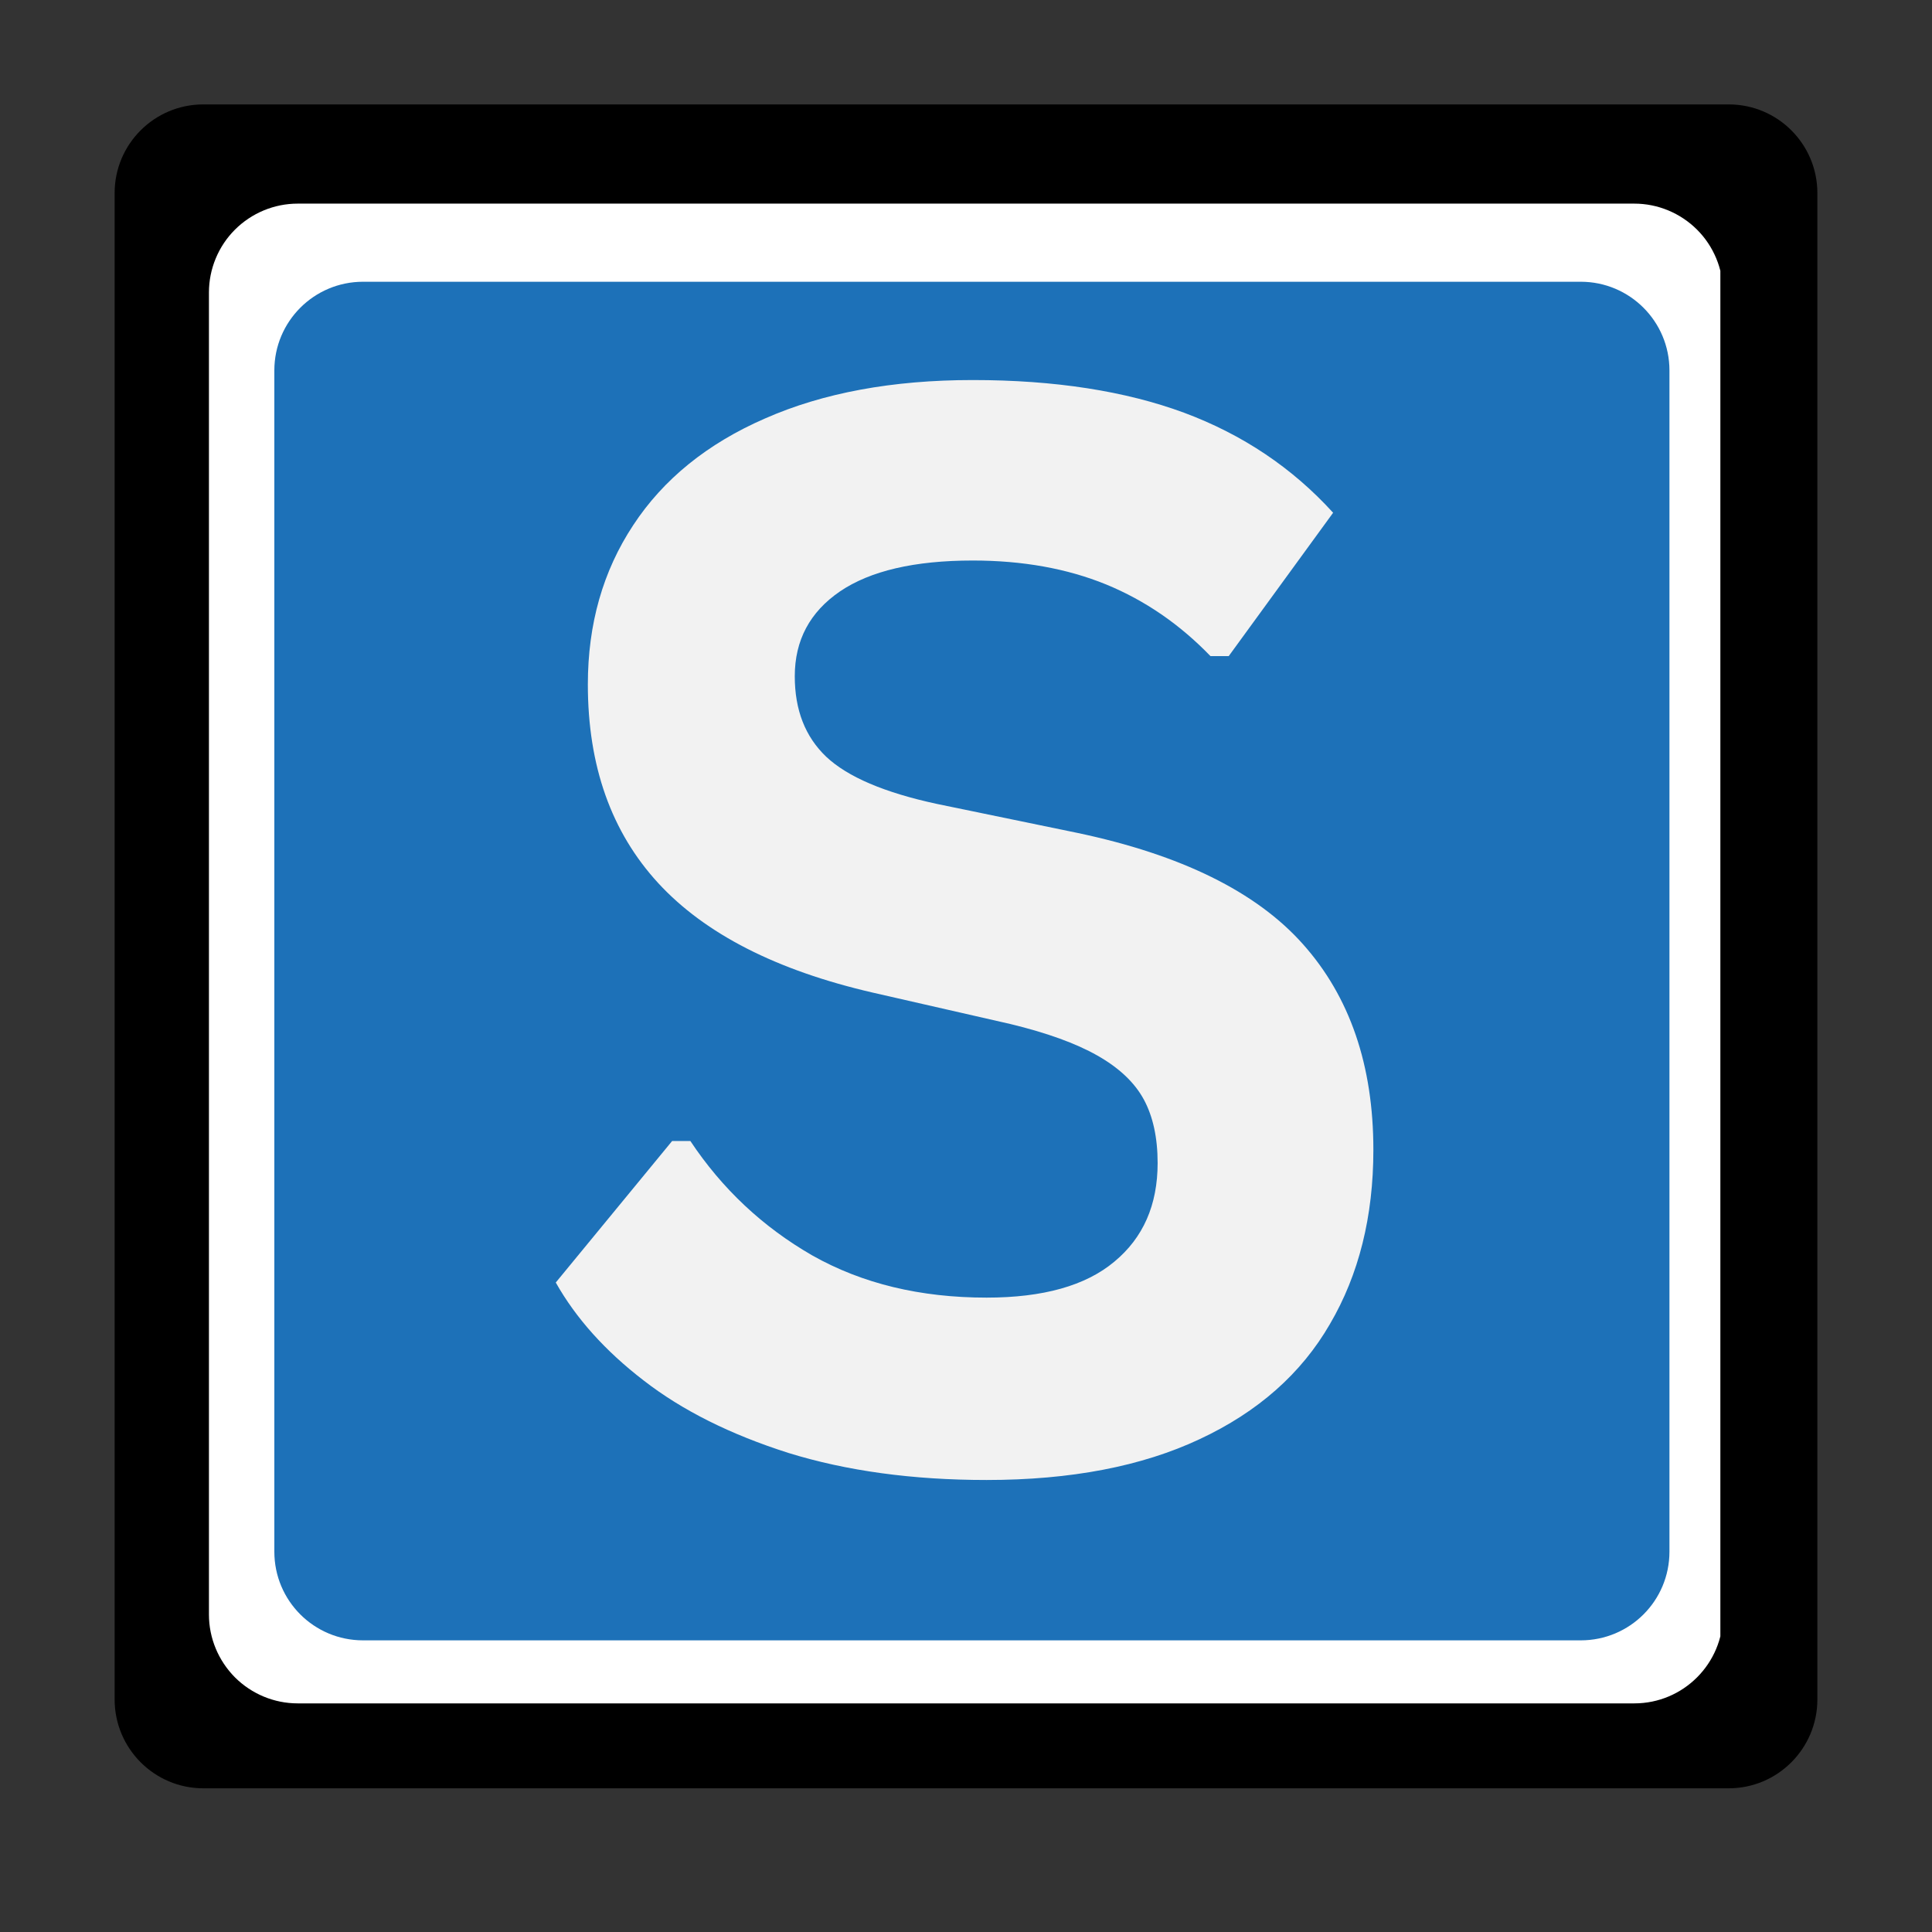
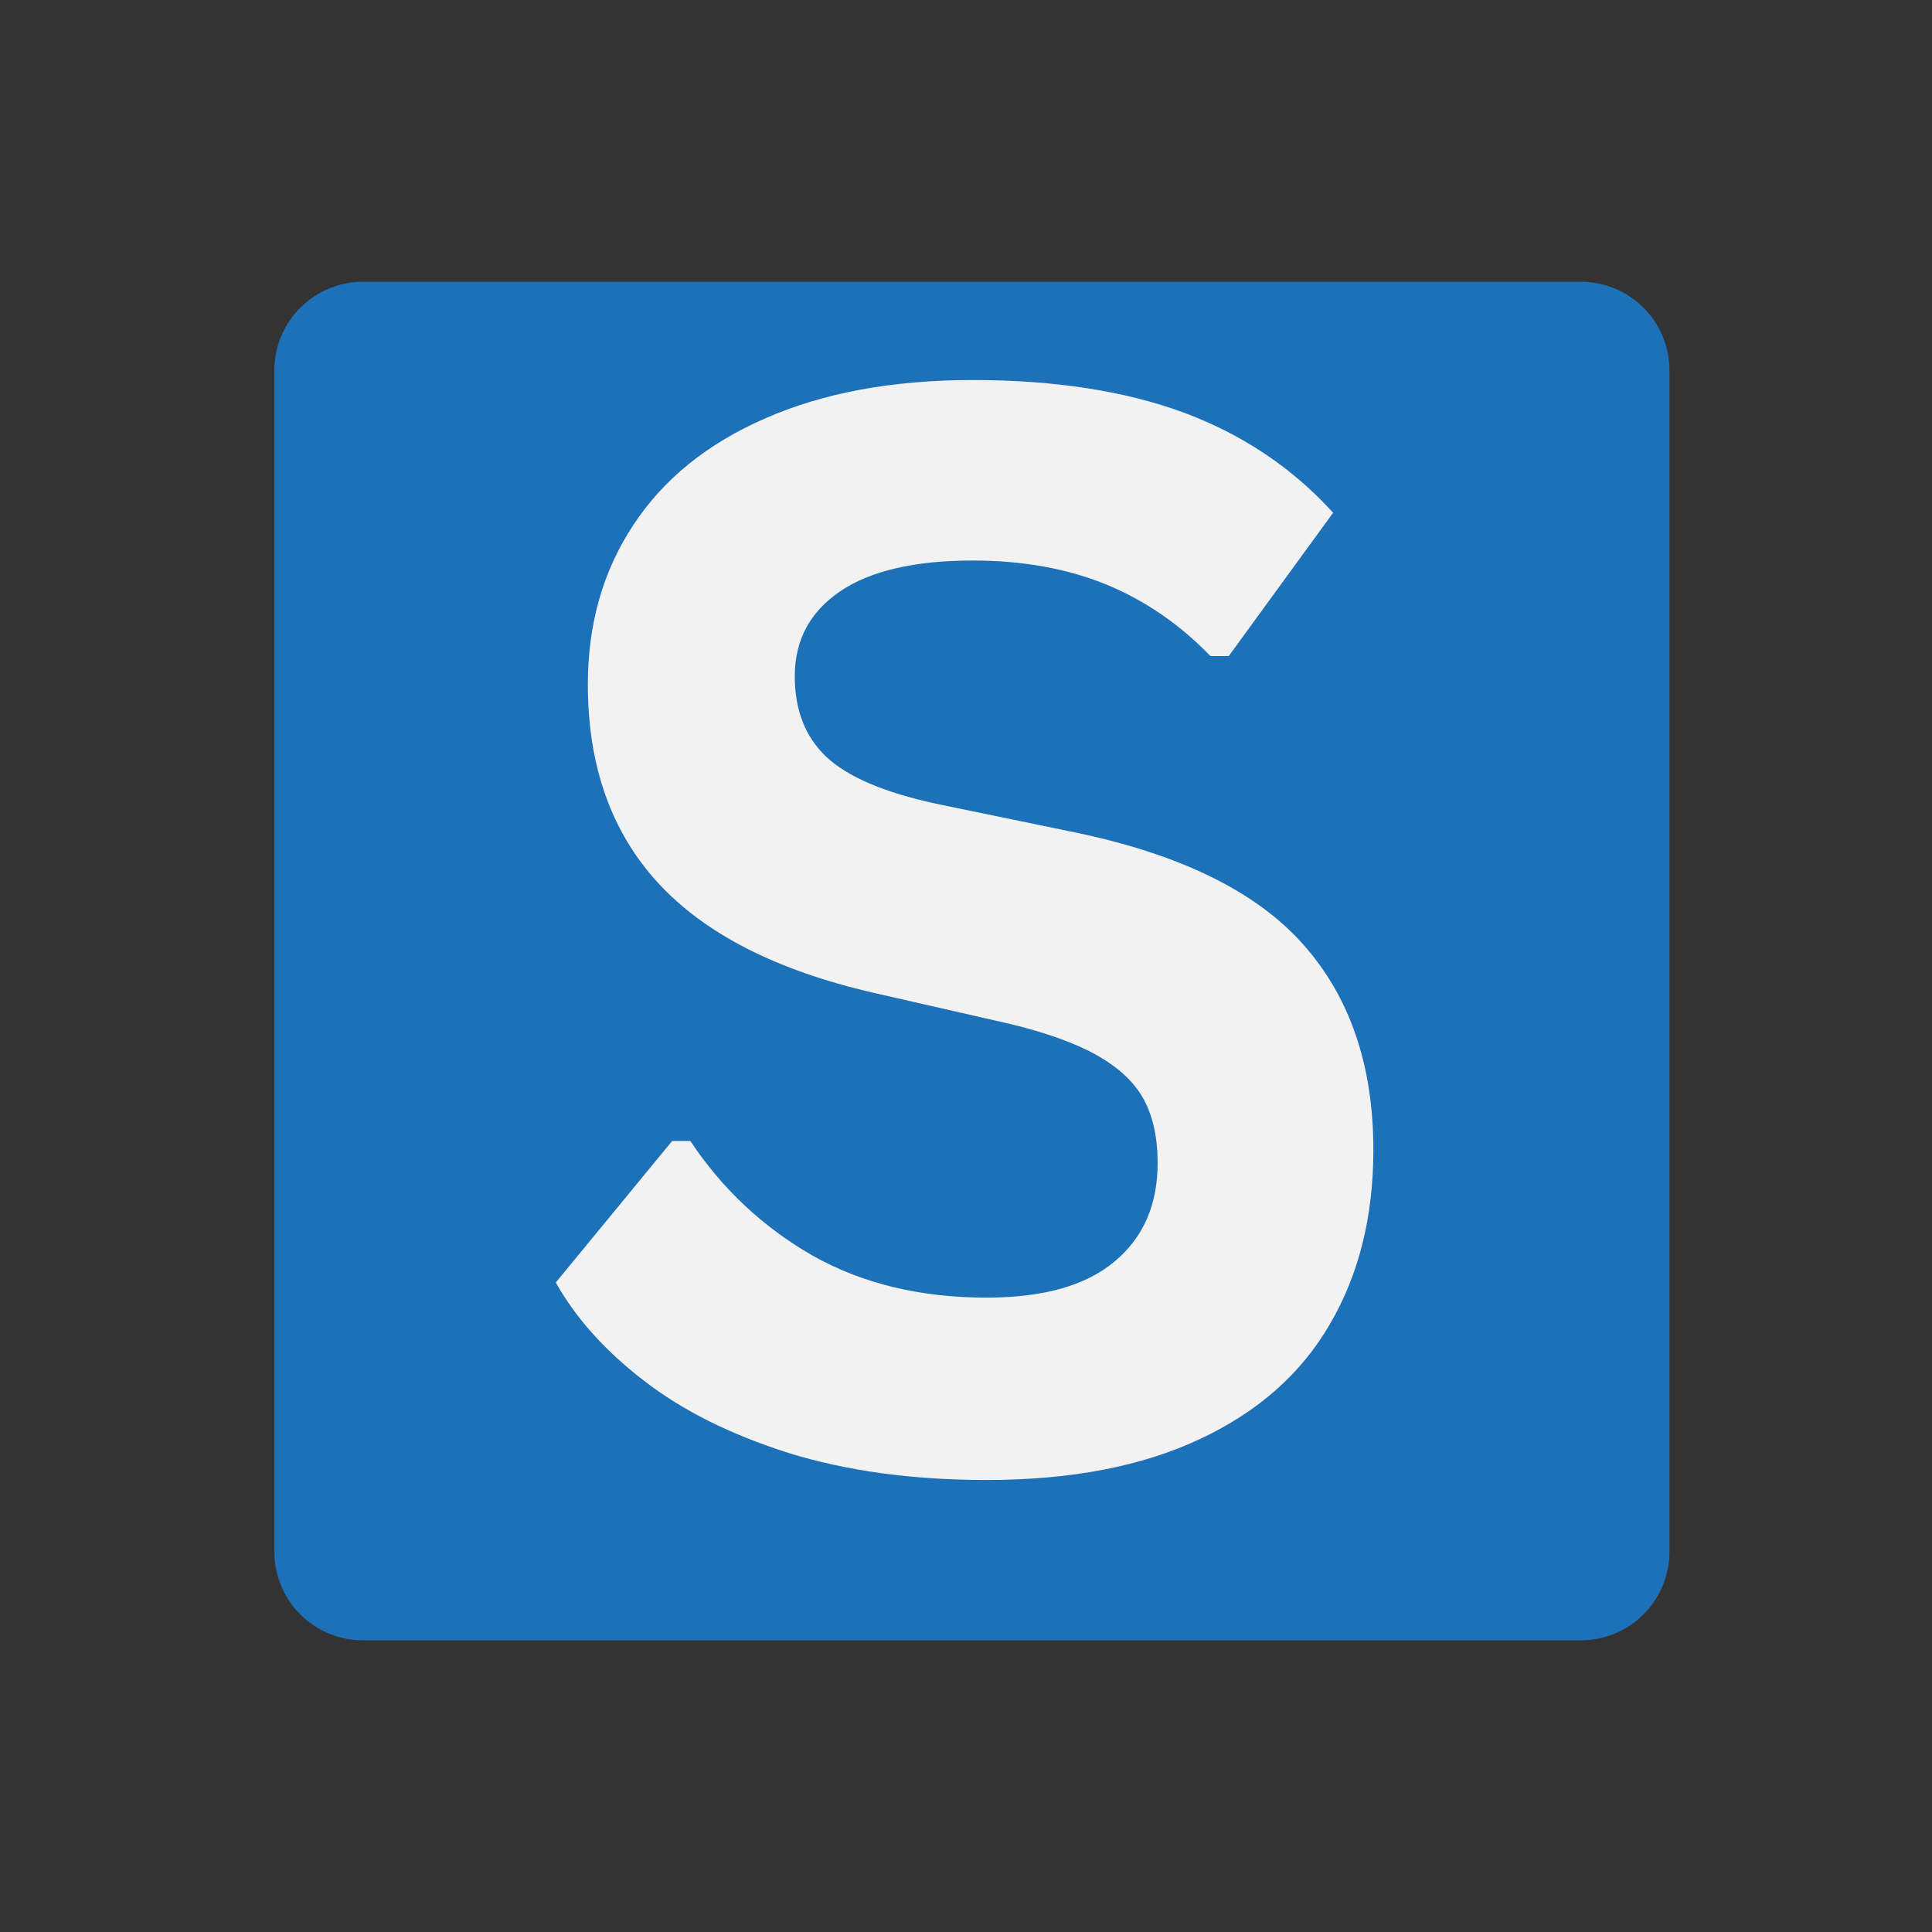
<svg xmlns="http://www.w3.org/2000/svg" width="64" zoomAndPan="magnify" viewBox="0 0 48 48" height="64" preserveAspectRatio="xMidYMid meet" version="1.0">
  <rect x="0" y="0" width="48" height="48" fill="#333333" stroke="none" />
  <defs>
    <g />
    <clipPath id="62cbf036fb">
-       <path d="M 2.848 2.594 L 45.176 2.594 L 45.176 44.43 L 2.848 44.43 Z M 2.848 2.594 " clip-rule="nonzero" />
-     </clipPath>
+       </clipPath>
    <clipPath id="3fe9d27697">
      <path d="M 5.051 2.594 L 42.949 2.594 C 44.164 2.594 45.152 3.578 45.152 4.797 L 45.152 42.223 C 45.152 43.441 44.164 44.43 42.949 44.43 L 5.051 44.43 C 3.836 44.43 2.848 43.441 2.848 42.223 L 2.848 4.797 C 2.848 3.578 3.836 2.594 5.051 2.594 Z M 5.051 2.594 " clip-rule="nonzero" />
    </clipPath>
    <clipPath id="7cc7b3ccd4">
      <path d="M 18.676 23.469 L 32.781 23.469 L 32.781 37.574 L 18.676 37.574 Z M 18.676 23.469 " clip-rule="nonzero" />
    </clipPath>
    <clipPath id="6cf5b36482">
      <path d="M 25.73 23.469 C 21.836 23.469 18.676 26.625 18.676 30.52 C 18.676 34.418 21.836 37.574 25.73 37.574 C 29.625 37.574 32.781 34.418 32.781 30.52 C 32.781 26.625 29.625 23.469 25.73 23.469 Z M 25.73 23.469 " clip-rule="nonzero" />
    </clipPath>
    <clipPath id="9ddbb593c0">
      <path d="M 5.191 5.059 L 42.887 5.059 L 42.887 42.32 L 5.191 42.32 Z M 5.191 5.059 " clip-rule="nonzero" />
    </clipPath>
    <clipPath id="ed1c1d61ab">
      <path d="M 7.395 5.059 L 40.605 5.059 C 41.188 5.059 41.75 5.293 42.164 5.707 C 42.574 6.117 42.809 6.68 42.809 7.266 L 42.809 40.113 C 42.809 41.332 41.82 42.32 40.605 42.32 L 7.395 42.32 C 6.812 42.32 6.25 42.086 5.836 41.672 C 5.426 41.258 5.191 40.699 5.191 40.113 L 5.191 7.266 C 5.191 6.68 5.426 6.117 5.836 5.707 C 6.25 5.293 6.812 5.059 7.395 5.059 Z M 7.395 5.059 " clip-rule="nonzero" />
    </clipPath>
    <clipPath id="a95169b557">
      <path d="M 6.816 7 L 41.492 7 L 41.492 40.754 L 6.816 40.754 Z M 6.816 7 " clip-rule="nonzero" />
    </clipPath>
    <clipPath id="c3316ab997">
      <path d="M 9.02 7 L 39.273 7 C 40.492 7 41.477 7.988 41.477 9.203 L 41.477 38.551 C 41.477 39.77 40.492 40.754 39.273 40.754 L 9.02 40.754 C 7.801 40.754 6.816 39.77 6.816 38.551 L 6.816 9.203 C 6.816 7.988 7.801 7 9.02 7 Z M 9.02 7 " clip-rule="nonzero" />
    </clipPath>
  </defs>
  <g clip-path="url(#62cbf036fb)">
    <g clip-path="url(#3fe9d27697)">
      <path fill="#000000" d="M 2.848 2.594 L 45.176 2.594 L 45.176 44.43 L 2.848 44.43 Z M 2.848 2.594 " fill-opacity="1" fill-rule="nonzero" />
    </g>
  </g>
  <g clip-path="url(#7cc7b3ccd4)">
    <g clip-path="url(#6cf5b36482)">
      <path fill="#c1b488" d="M 18.676 23.469 L 32.781 23.469 L 32.781 37.574 L 18.676 37.574 Z M 18.676 23.469 " fill-opacity="1" fill-rule="nonzero" />
    </g>
  </g>
  <g fill="#000000" fill-opacity="1">
    <g transform="translate(24.841, 30.08)">
      <g>
        <path d="M 0.344 -0.703 C 0.395 -0.703 0.438 -0.691 0.469 -0.672 C 0.508 -0.648 0.535 -0.625 0.547 -0.594 C 0.566 -0.562 0.578 -0.523 0.578 -0.484 C 0.578 -0.441 0.566 -0.406 0.547 -0.375 C 0.535 -0.344 0.508 -0.316 0.469 -0.297 C 0.438 -0.285 0.395 -0.281 0.344 -0.281 L 0.188 -0.281 L 0.188 0 L 0.109 0 L 0.109 -0.703 Z M 0.344 -0.328 C 0.445 -0.328 0.5 -0.379 0.5 -0.484 C 0.5 -0.578 0.445 -0.625 0.344 -0.625 L 0.188 -0.625 L 0.188 -0.328 Z M 0.344 -0.328 " />
      </g>
    </g>
  </g>
  <g fill="#000000" fill-opacity="1">
    <g transform="translate(25.476, 30.08)">
      <g>
        <path d="M 0.547 -0.703 L 0.547 -0.625 L 0.328 -0.625 L 0.328 0 L 0.25 0 L 0.25 -0.625 L 0.031 -0.625 L 0.031 -0.703 Z M 0.547 -0.703 " />
      </g>
    </g>
  </g>
  <g fill="#000000" fill-opacity="1">
    <g transform="translate(26.045, 30.08)">
      <g>
        <path d="M 0.516 0 L 0.031 0 L 0.031 -0.078 L 0.422 -0.625 L 0.047 -0.625 L 0.047 -0.703 L 0.516 -0.703 L 0.516 -0.625 L 0.141 -0.078 L 0.141 -0.062 L 0.516 -0.062 Z M 0.516 0 " />
      </g>
    </g>
  </g>
  <g clip-path="url(#9ddbb593c0)">
    <g clip-path="url(#ed1c1d61ab)">
-       <path fill="#ffffff" d="M 5.191 5.059 L 42.742 5.059 L 42.742 42.32 L 5.191 42.32 Z M 5.191 5.059 " fill-opacity="1" fill-rule="nonzero" />
-     </g>
+       </g>
  </g>
  <g clip-path="url(#a95169b557)">
    <g clip-path="url(#c3316ab997)">
      <path fill="#1d71b8" d="M 6.816 7 L 41.492 7 L 41.492 40.754 L 6.816 40.754 Z M 6.816 7 " fill-opacity="1" fill-rule="nonzero" />
    </g>
  </g>
  <g fill="#f2f2f2" fill-opacity="1">
    <g transform="translate(12.73, 36.395)">
      <g>
        <path d="M 11.781 0.375 C 9.938 0.375 8.297 0.148 6.859 -0.297 C 5.422 -0.754 4.223 -1.352 3.266 -2.094 C 2.305 -2.832 1.578 -3.645 1.078 -4.531 L 3.969 -8.047 L 4.422 -8.047 C 5.211 -6.859 6.223 -5.91 7.453 -5.203 C 8.691 -4.504 10.133 -4.156 11.781 -4.156 C 13.188 -4.156 14.242 -4.453 14.953 -5.047 C 15.672 -5.641 16.031 -6.457 16.031 -7.5 C 16.031 -8.133 15.914 -8.66 15.688 -9.078 C 15.457 -9.504 15.07 -9.867 14.531 -10.172 C 14 -10.473 13.281 -10.734 12.375 -10.953 L 8.953 -11.734 C 6.566 -12.285 4.789 -13.191 3.625 -14.453 C 2.457 -15.723 1.875 -17.367 1.875 -19.391 C 1.875 -20.891 2.25 -22.207 3 -23.344 C 3.75 -24.488 4.844 -25.375 6.281 -26 C 7.719 -26.633 9.438 -26.953 11.438 -26.953 C 13.477 -26.953 15.227 -26.68 16.688 -26.141 C 18.145 -25.598 19.379 -24.77 20.391 -23.656 L 17.797 -20.094 L 17.344 -20.094 C 16.582 -20.883 15.719 -21.477 14.75 -21.875 C 13.781 -22.27 12.676 -22.469 11.438 -22.469 C 9.988 -22.469 8.891 -22.211 8.141 -21.703 C 7.391 -21.191 7.016 -20.488 7.016 -19.594 C 7.016 -18.758 7.273 -18.094 7.797 -17.594 C 8.328 -17.094 9.242 -16.703 10.547 -16.422 L 14.031 -15.703 C 16.613 -15.16 18.484 -14.238 19.641 -12.938 C 20.805 -11.633 21.391 -9.93 21.391 -7.828 C 21.391 -6.172 21.031 -4.727 20.312 -3.5 C 19.602 -2.27 18.523 -1.316 17.078 -0.641 C 15.641 0.035 13.875 0.375 11.781 0.375 Z M 11.781 0.375 " />
      </g>
    </g>
  </g>
</svg>